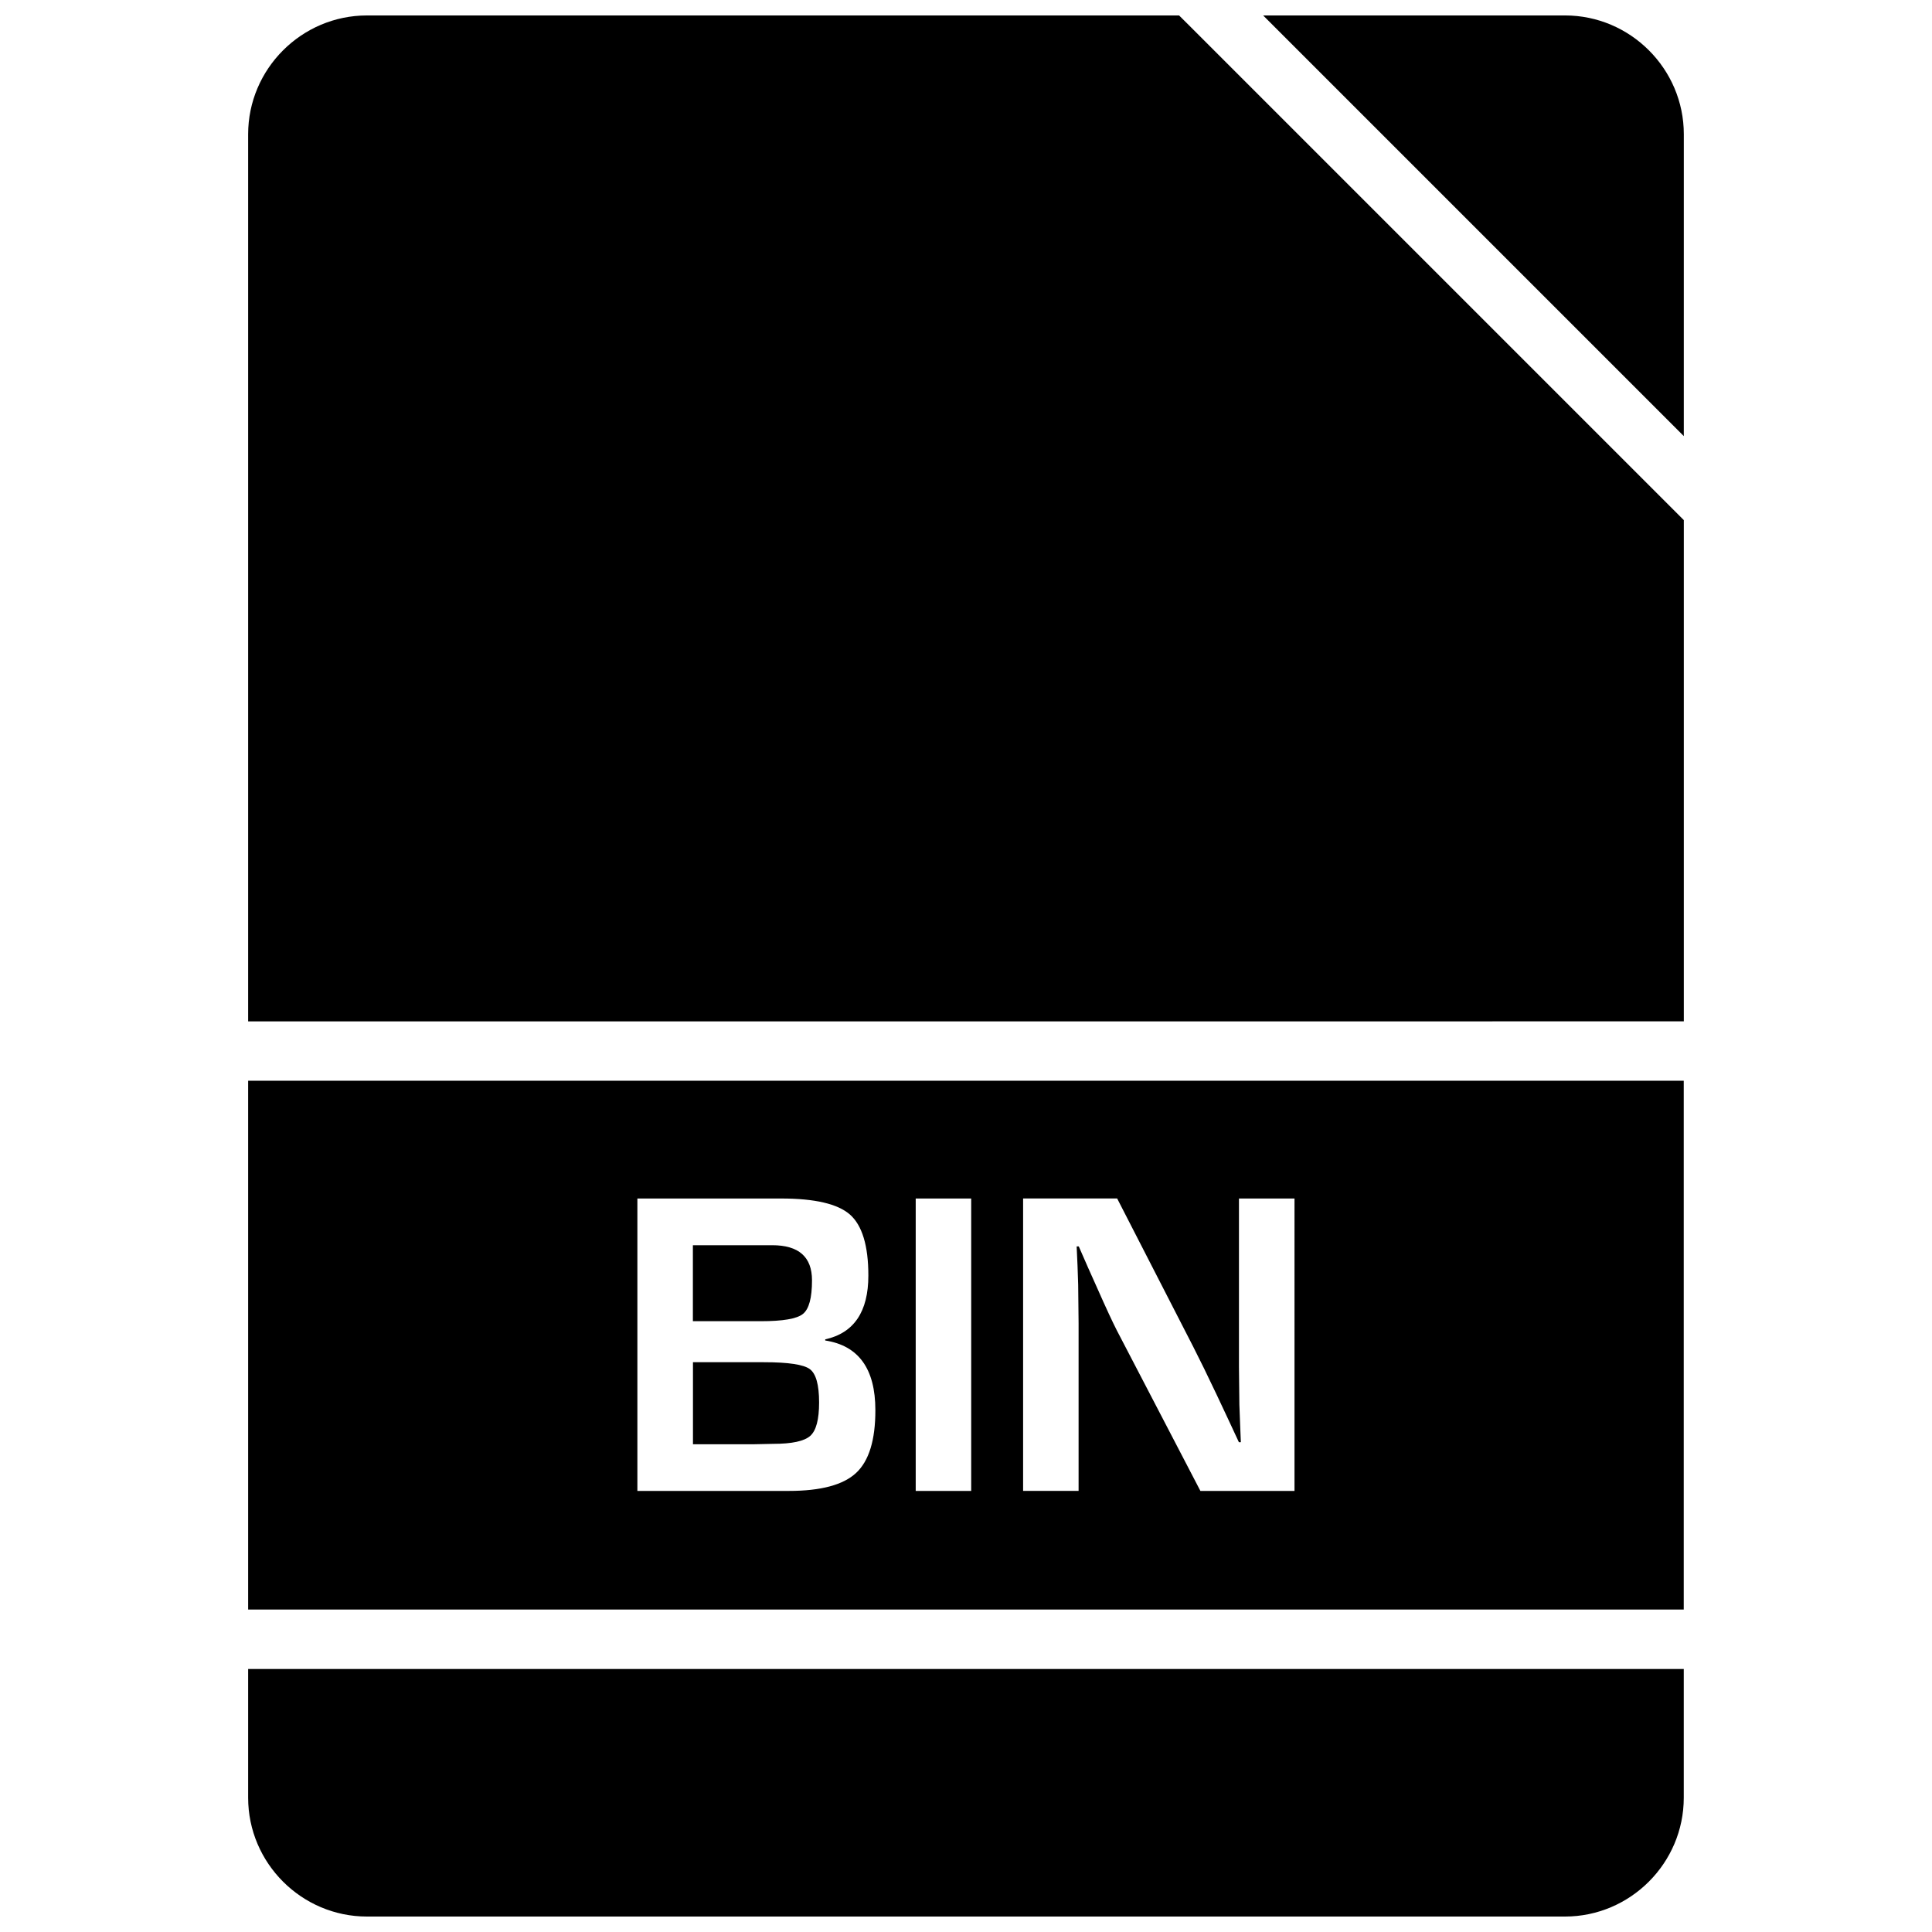
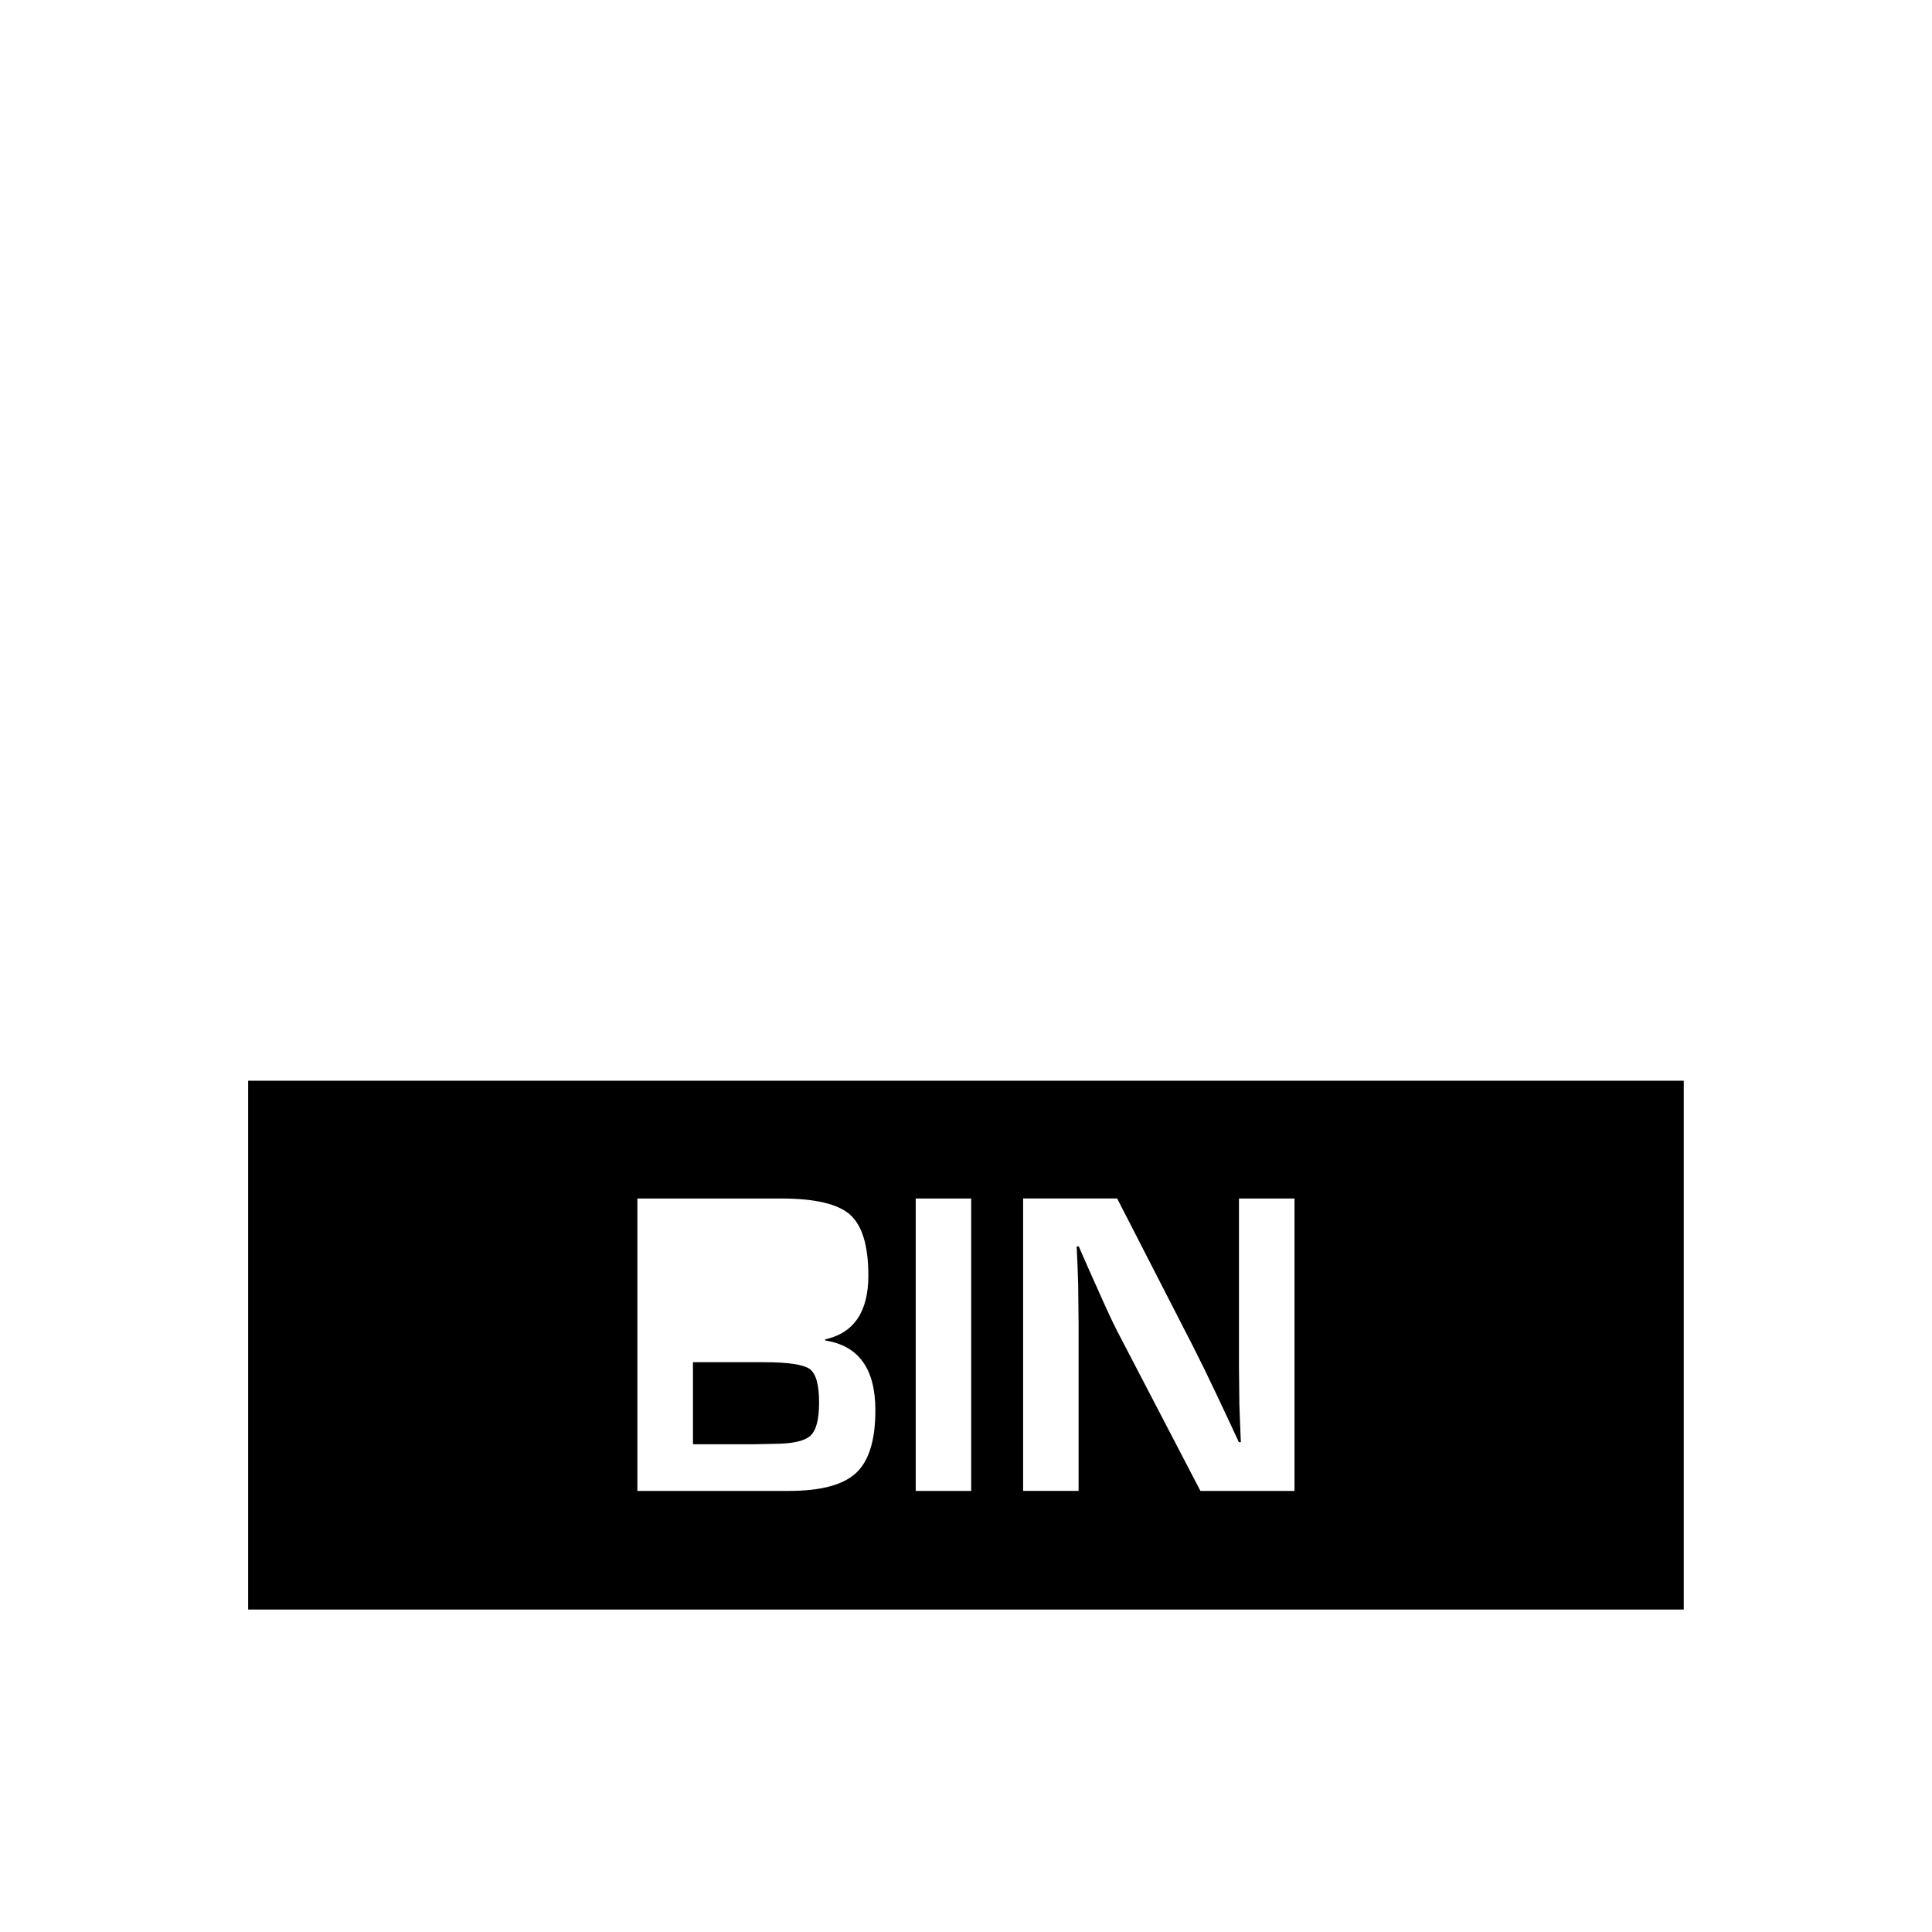
<svg xmlns="http://www.w3.org/2000/svg" width="800px" height="800px" version="1.1" viewBox="144 144 512 512">
  <defs>
    <clipPath id="c">
-       <path d="m478 148.09h113v111.91h-113z" />
-     </clipPath>
+       </clipPath>
    <clipPath id="b">
-       <path d="m209 148.09h382v266.91h-382z" />
-     </clipPath>
+       </clipPath>
    <clipPath id="a">
-       <path d="m209 586h382v65.902h-382z" />
-     </clipPath>
+       </clipPath>
  </defs>
  <g clip-path="url(#c)">
-     <path d="m590.23 179.58c0-17.32-14.168-31.488-31.488-31.488h-79.996l111.48 111.48z" />
-   </g>
+     </g>
  <g clip-path="url(#b)">
    <path d="m590.23 414.67v-132.83l-131.59-131.59-2.172-2.156h-215.22c-17.32 0-31.488 14.168-31.488 31.488v235.09z" />
  </g>
  <g clip-path="url(#a)">
    <path d="m209.76 586.3v34.117c0 17.32 14.168 31.488 31.488 31.488h317.48c17.32 0 31.488-14.168 31.488-31.488v-34.117z" />
  </g>
-   <path d="m356.78 492.21c1.621-1.289 2.41-4.266 2.41-8.91 0-6.219-3.527-9.305-10.547-9.305h-21.02v20.137h18.012c5.824 0 9.539-0.629 11.145-1.922z" />
  <path d="m346.44 505h-18.797v21.742h16.121l5.164-0.109c4.945 0 8.219-0.707 9.793-2.109 1.574-1.402 2.348-4.344 2.348-8.848 0-4.691-0.82-7.637-2.457-8.848-1.641-1.215-5.719-1.828-12.172-1.828z" />
  <path d="m209.76 430.41v140.14h380.45v-140.14zm161.12 103.93c-3.402 3.18-9.352 4.769-17.82 4.769h-40.148v-77.492h38.102c8.926 0 15.004 1.418 18.246 4.266 3.227 2.867 4.863 8.234 4.863 16.152 0 9.574-3.809 15.223-11.43 16.91v0.301c8.848 1.355 13.289 7.512 13.289 18.453 0.016 7.902-1.684 13.461-5.102 16.641zm30.496 4.769h-14.703v-77.492h14.703zm85.68 0h-24.938l-22.137-42.523c-1.086-2.125-2.816-5.824-5.164-11.133l-2.488-5.559-2.441-5.574h-0.566l0.234 5.102 0.172 5.055 0.109 10.172v44.445h-14.703v-77.492h24.922l20.152 39.281c1.777 3.481 3.84 7.699 6.188 12.66l2.961 6.297 2.961 6.359h0.52l-0.203-4.977-0.188-4.992-0.109-9.996v-44.617h14.719z" />
</svg>